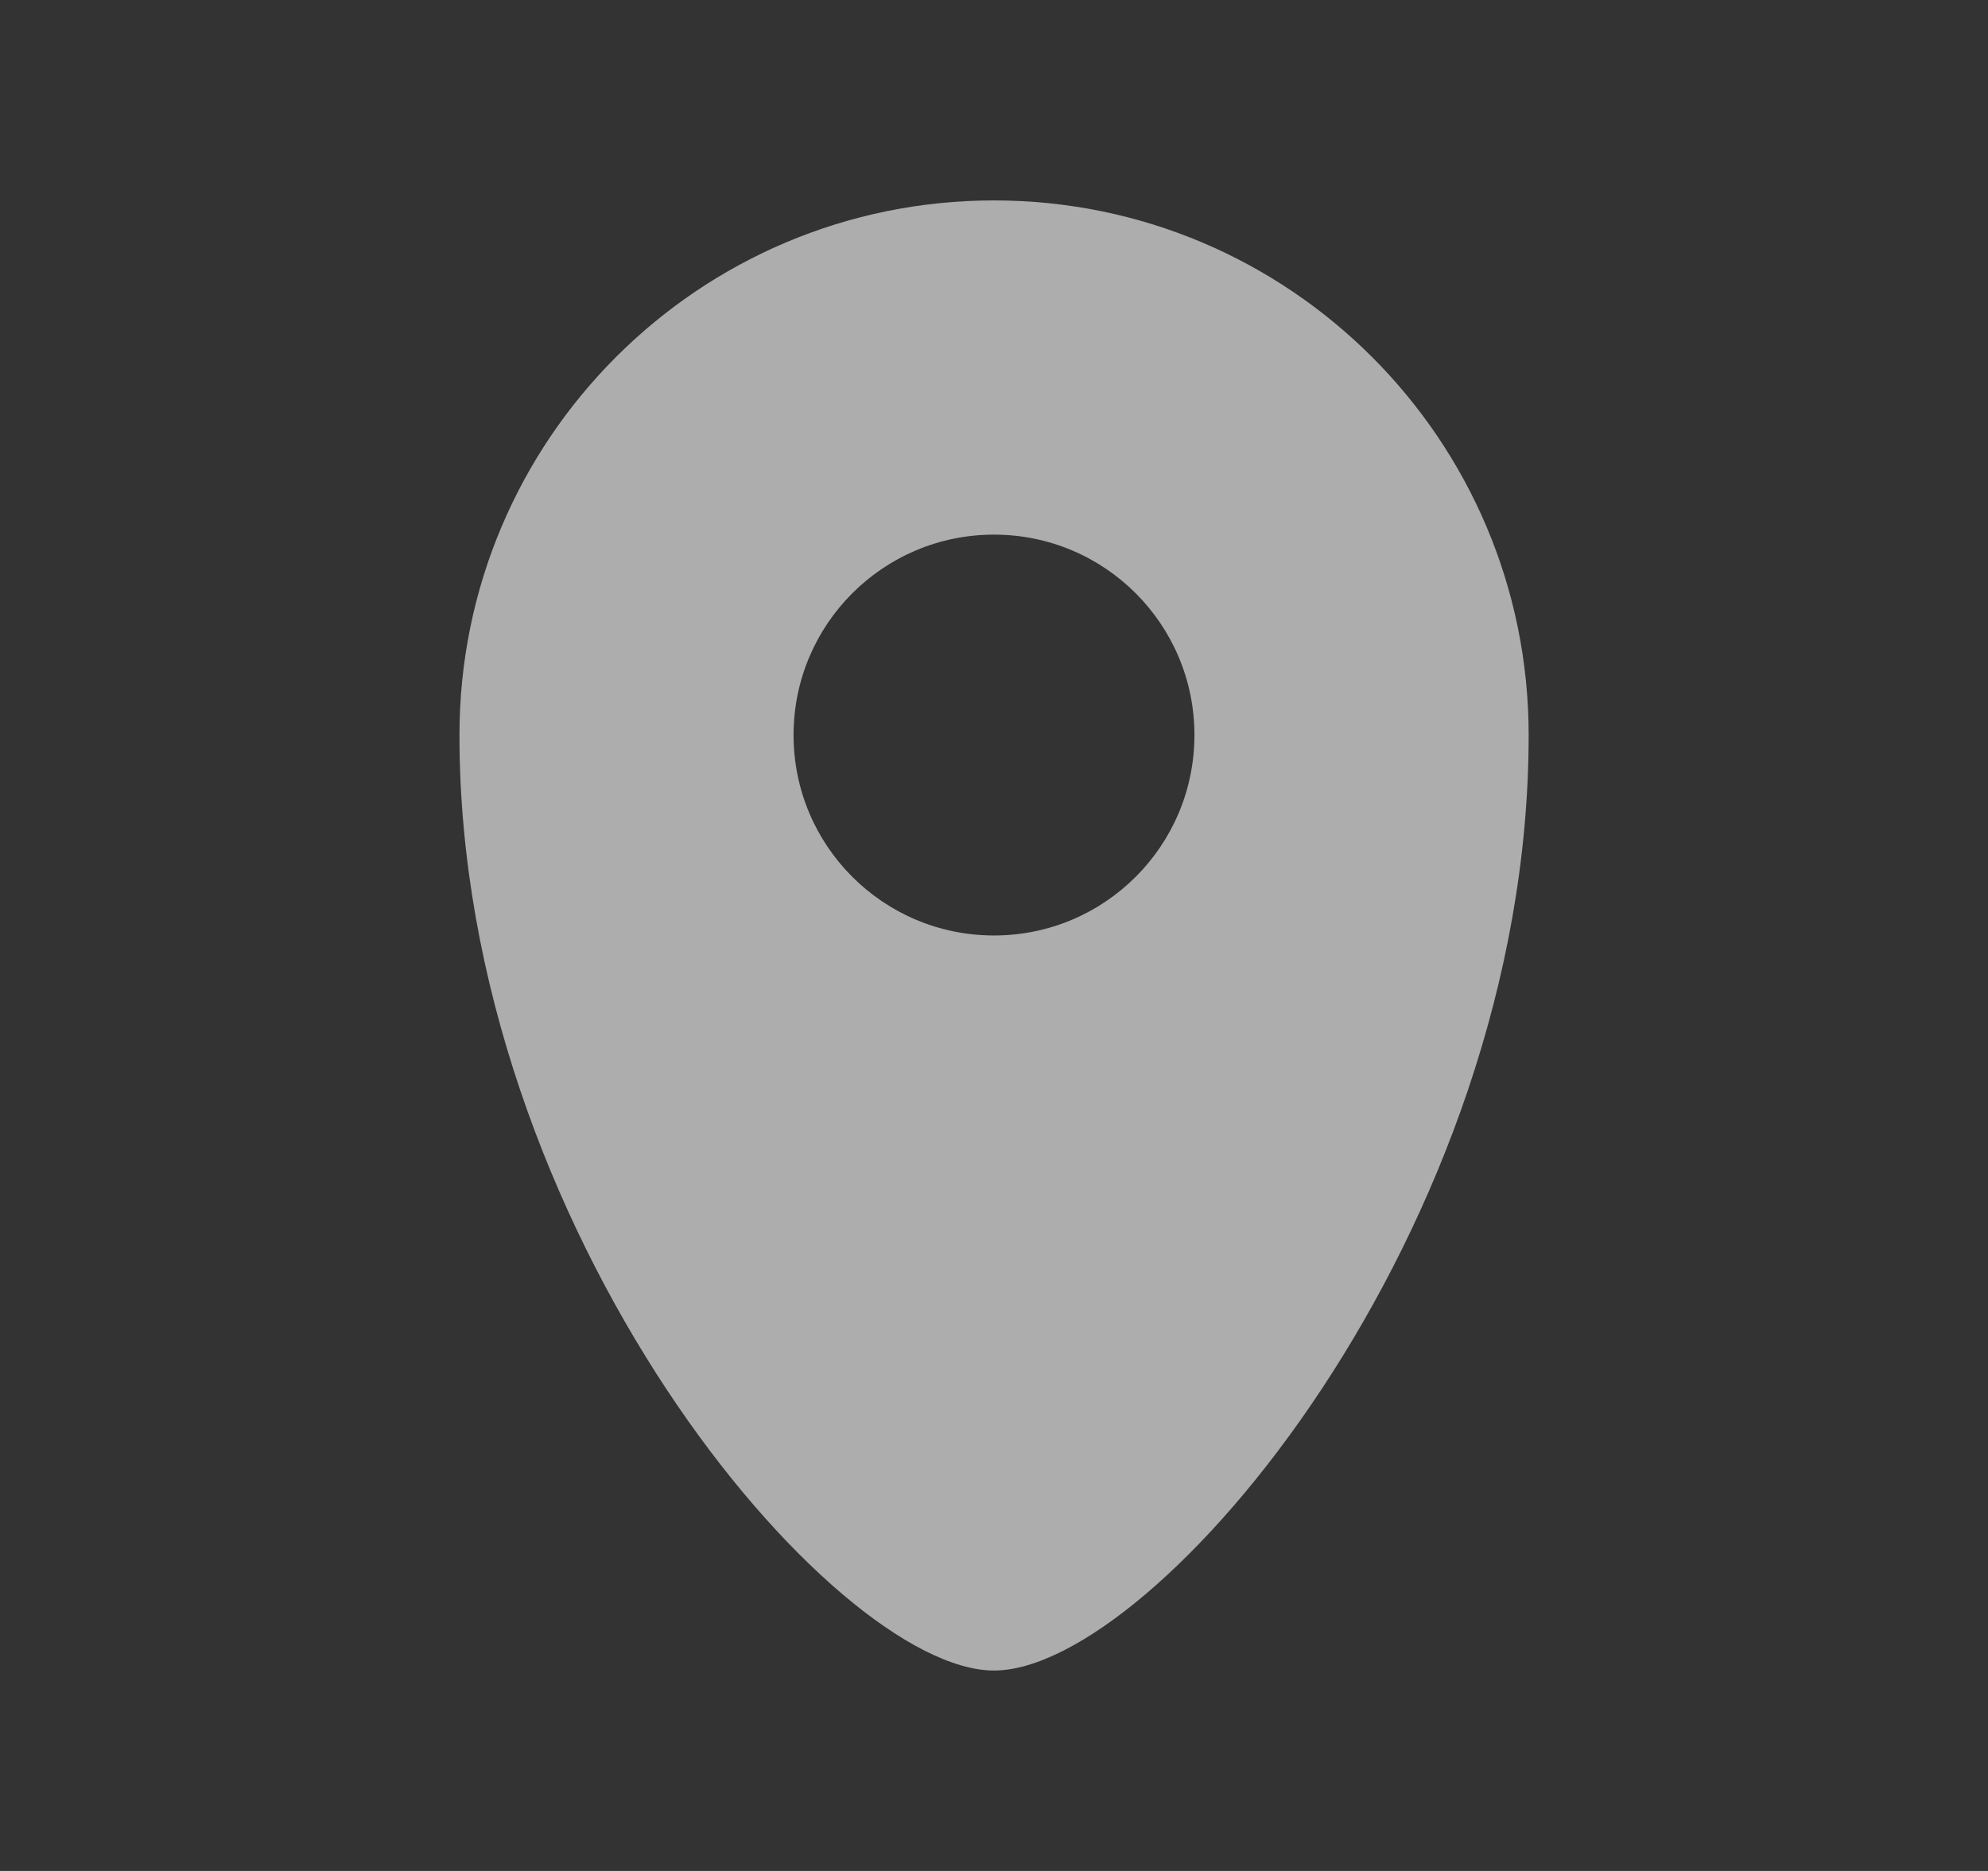
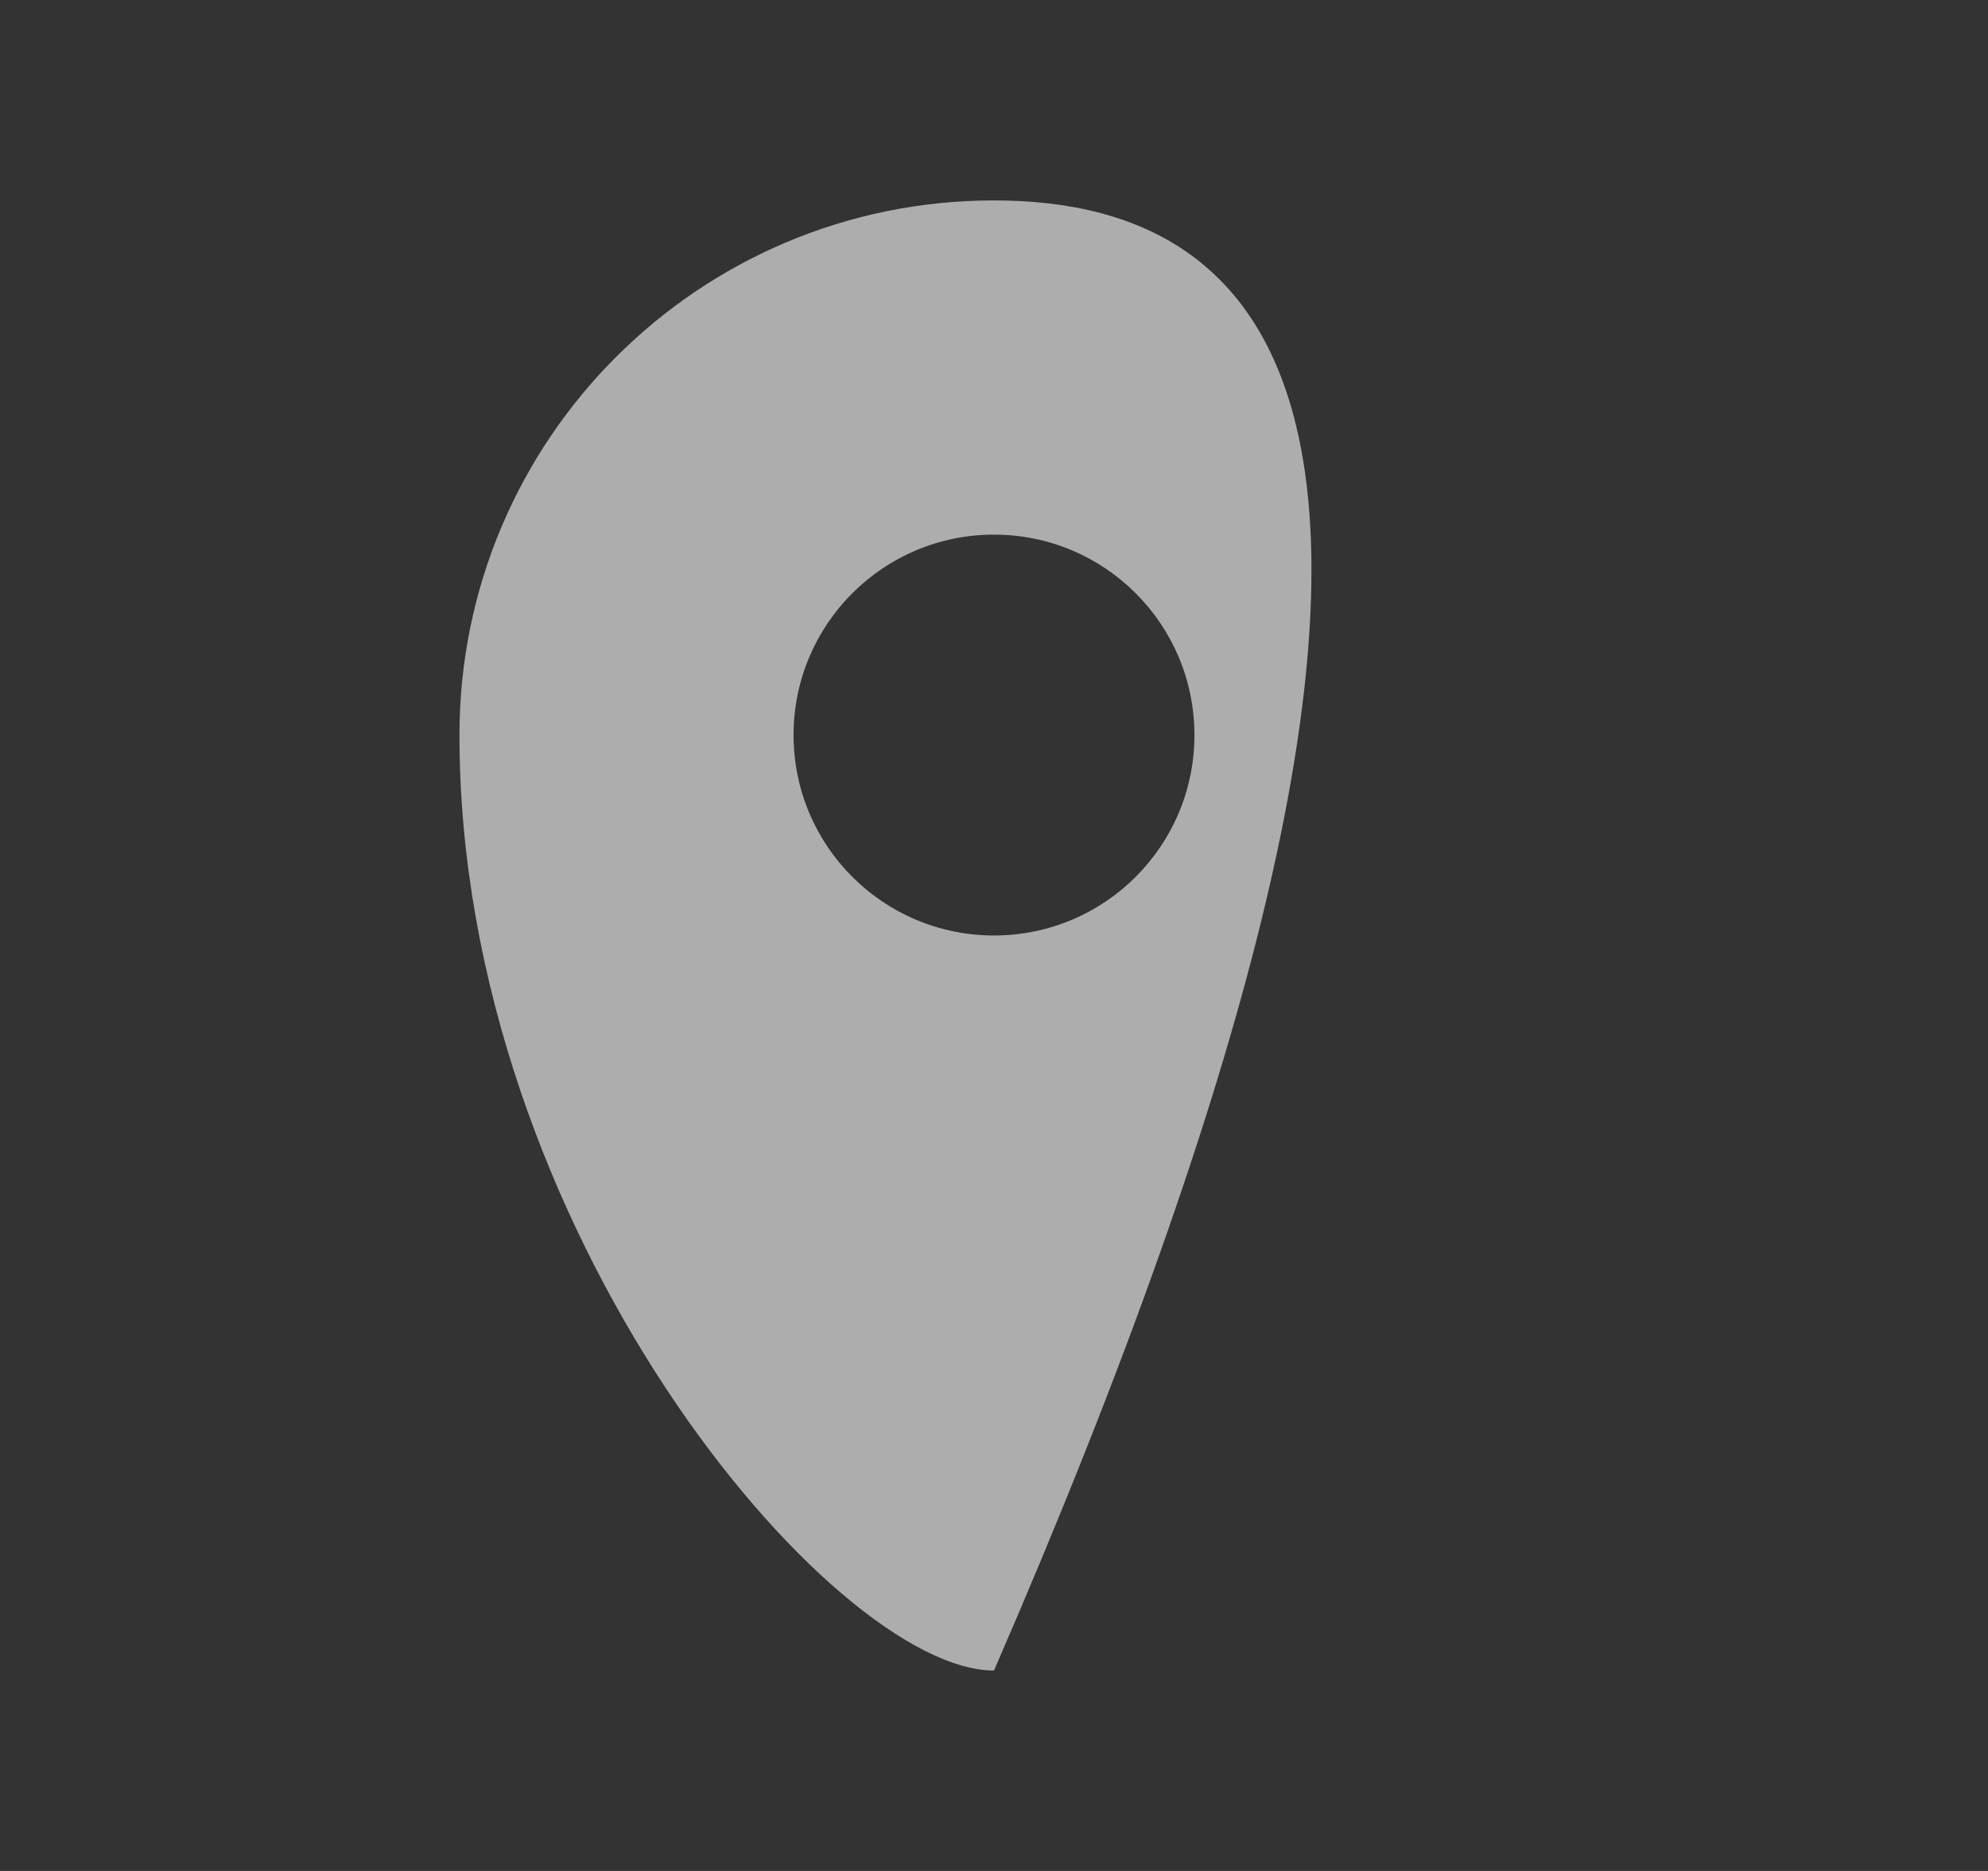
<svg xmlns="http://www.w3.org/2000/svg" width="17" height="16" viewBox="0 0 17 16" fill="none">
  <rect x="0" y="0" width="17" height="16" fill="#333333" stroke="none" />
-   <path fill-rule="evenodd" clip-rule="evenodd" d="M8.5 14.286C9.882 14.286 13.072 10.525 13.072 6.286C13.072 3.761 11.025 1.714 8.5 1.714C5.975 1.714 3.929 3.761 3.929 6.286C3.929 10.525 7.118 14.286 8.5 14.286ZM8.5 4.572C7.553 4.572 6.786 5.339 6.786 6.286C6.786 7.233 7.553 8 8.5 8C9.447 8 10.214 7.233 10.214 6.286C10.214 5.339 9.447 4.572 8.5 4.572Z" fill="white" fill-opacity="0.6" />
+   <path fill-rule="evenodd" clip-rule="evenodd" d="M8.5 14.286C13.072 3.761 11.025 1.714 8.5 1.714C5.975 1.714 3.929 3.761 3.929 6.286C3.929 10.525 7.118 14.286 8.5 14.286ZM8.5 4.572C7.553 4.572 6.786 5.339 6.786 6.286C6.786 7.233 7.553 8 8.5 8C9.447 8 10.214 7.233 10.214 6.286C10.214 5.339 9.447 4.572 8.5 4.572Z" fill="white" fill-opacity="0.6" />
</svg>